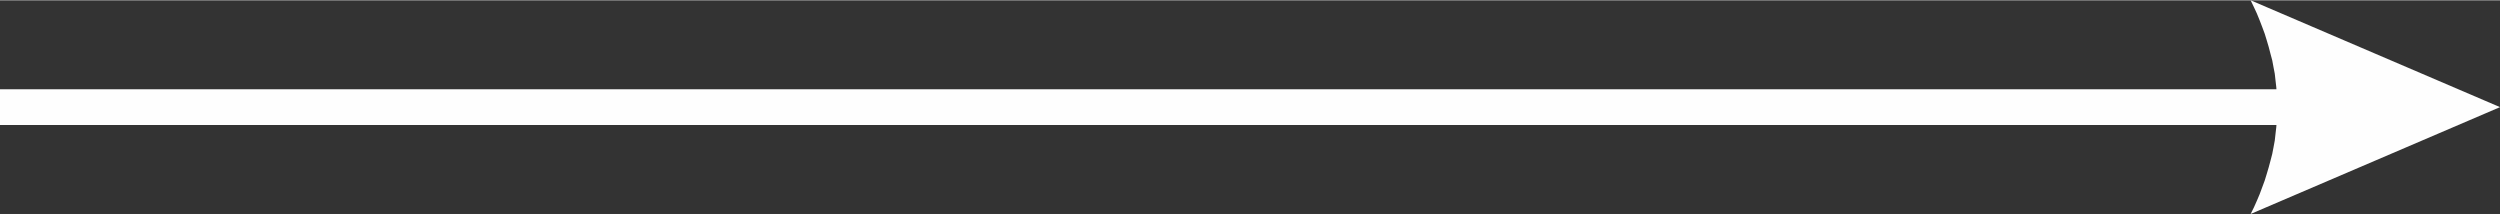
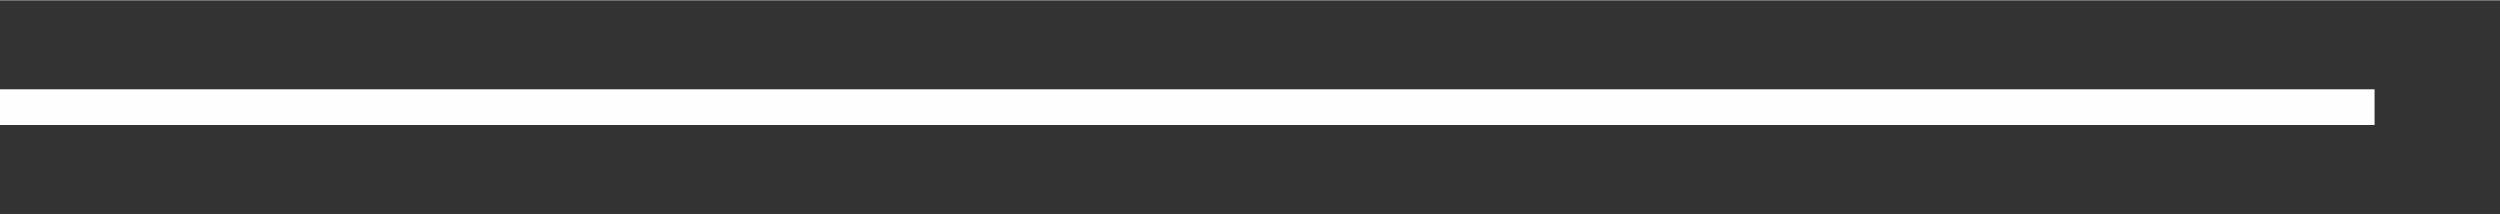
<svg xmlns="http://www.w3.org/2000/svg" xml:space="preserve" width="105px" height="9px" version="1.0" style="shape-rendering:geometricPrecision; text-rendering:geometricPrecision; image-rendering:optimizeQuality; fill-rule:evenodd; clip-rule:evenodd" viewBox="0 0 9.945 0.85">
  <rect x="0" y="0" width="9.945" height="0.85" fill="#333333" stroke="none" />
  <defs>
    <style type="text/css">
   
    .fil0 {fill:#FEFEFE;fill-rule:nonzero}
   
  </style>
  </defs>
  <g id="Layer_x0020_1">
    <g>
-       <path class="fil0" d="M9.446 0.496l-9.446 0 0 -0.142 9.446 0 0 0.142zm0.499 -0.071l-0.992 0.425 0.013 -0.026 0.012 -0.027 0.011 -0.026 0.01 -0.027 0.01 -0.027 0.008 -0.026 0.008 -0.027 0.007 -0.026 0.007 -0.027 0.005 -0.026 0.005 -0.027 0.003 -0.027 0.003 -0.026 0.002 -0.027 0.002 -0.026 0 -0.027 0 -0.026 -0.002 -0.027 -0.002 -0.027 -0.003 -0.026 -0.003 -0.027 -0.005 -0.026 -0.005 -0.027 -0.007 -0.026 -0.007 -0.027 -0.008 -0.027 -0.008 -0.026 -0.01 -0.027 -0.01 -0.026 -0.011 -0.027 -0.012 -0.026 -0.013 -0.027 0 0 0.992 0.425z" />
+       <path class="fil0" d="M9.446 0.496l-9.446 0 0 -0.142 9.446 0 0 0.142zm0.499 -0.071z" />
    </g>
  </g>
</svg>